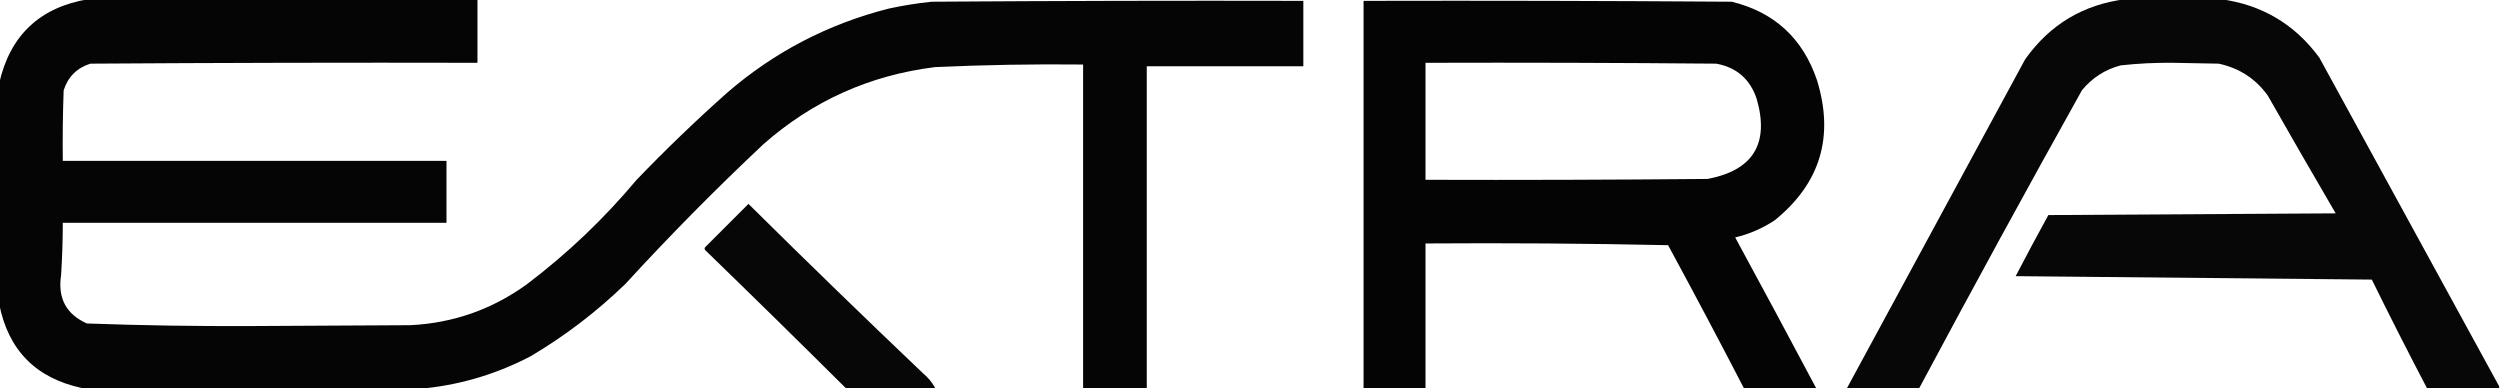
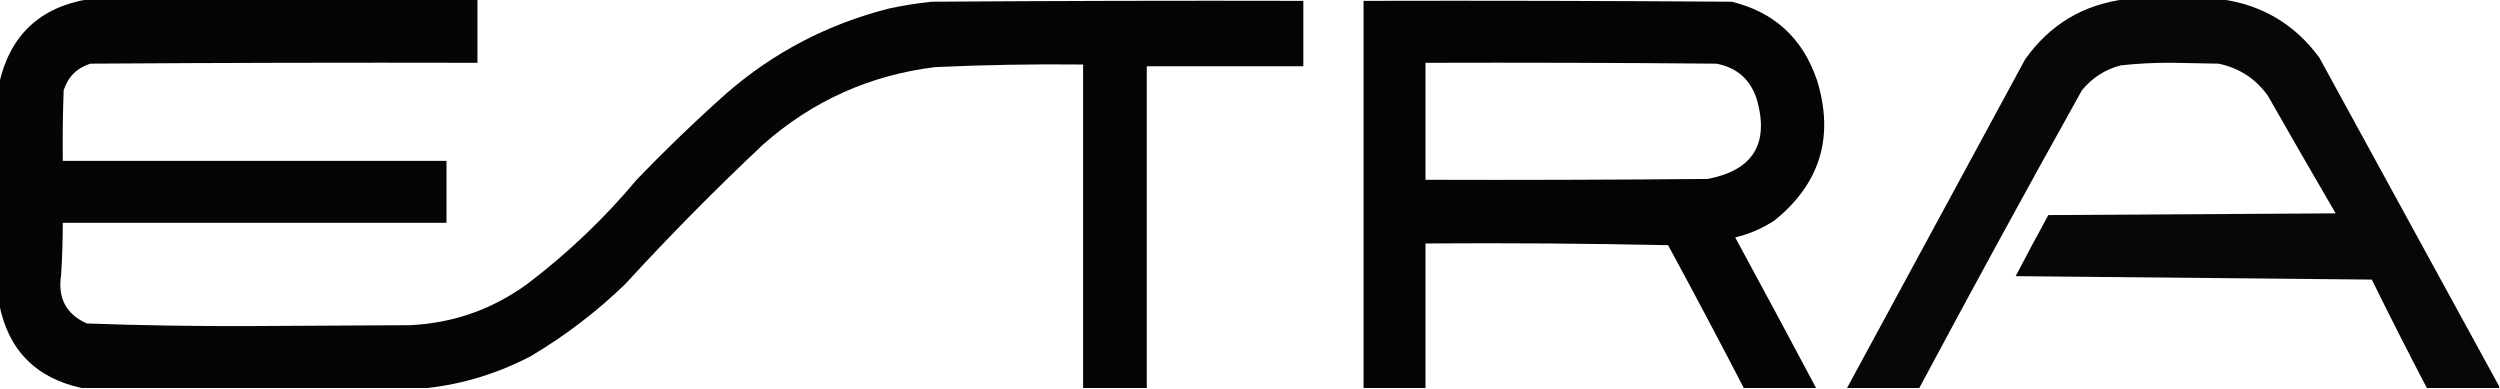
<svg xmlns="http://www.w3.org/2000/svg" version="1.1" width="1453px" height="226px" style="shape-rendering:geometricPrecision; text-rendering:geometricPrecision; image-rendering:optimizeQuality; fill-rule:evenodd; clip-rule:evenodd">
  <g>
    <path style="opacity:0.978" fill="#000000" d="M 51.5,-0.5 C 126.833,-0.5 202.167,-0.5 277.5,-0.5C 277.5,11.833 277.5,24.167 277.5,36.5C 202.499,36.333 127.499,36.5 52.5,37C 44.667,39.5 39.5,44.667 37,52.5C 36.5,66.163 36.333,79.829 36.5,93.5C 110.833,93.5 185.167,93.5 259.5,93.5C 259.5,105.5 259.5,117.5 259.5,129.5C 185.167,129.5 110.833,129.5 36.5,129.5C 36.483,139.676 36.15,149.842 35.5,160C 33.488,173.321 38.488,182.654 50.5,188C 82.454,189.152 114.454,189.652 146.5,189.5C 177.167,189.333 207.833,189.167 238.5,189C 263.614,187.741 286.281,179.741 306.5,165C 329.892,147.278 351.058,127.111 370,104.5C 386.893,86.939 404.393,70.105 422.5,54C 449.822,30.336 481.155,14.003 516.5,5C 524.758,3.201 533.091,1.868 541.5,1C 613.499,0.5 685.499,0.333 757.5,0.5C 757.5,13.167 757.5,25.833 757.5,38.5C 727.167,38.5 696.833,38.5 666.5,38.5C 666.5,100.833 666.5,163.167 666.5,225.5C 654.167,225.5 641.833,225.5 629.5,225.5C 629.5,162.833 629.5,100.167 629.5,37.5C 600.817,37.189 572.15,37.689 543.5,39C 505.409,43.717 472.076,58.717 443.5,84C 415.803,110.03 389.136,137.03 363.5,165C 346.786,181.183 328.453,195.183 308.5,207C 289.526,216.939 269.526,223.106 248.5,225.5C 181.5,225.5 114.5,225.5 47.5,225.5C 20.712,219.712 4.712,203.379 -0.5,176.5C -0.5,133.833 -0.5,91.167 -0.5,48.5C 5.826,20.508 23.159,4.174 51.5,-0.5 Z" />
  </g>
  <g>
    <path style="opacity:0.971" fill="#000000" d="M 1235.5,-0.5 C 1253.83,-0.5 1272.17,-0.5 1290.5,-0.5C 1314.5,2.67 1333.67,14.003 1348,33.5C 1382.86,97.229 1417.69,160.895 1452.5,224.5C 1452.5,224.833 1452.5,225.167 1452.5,225.5C 1438.5,225.5 1424.5,225.5 1410.5,225.5C 1399.59,204.683 1388.92,183.683 1378.5,162.5C 1309.5,161.833 1240.5,161.167 1171.5,160.5C 1177.71,148.587 1184.04,136.754 1190.5,125C 1246.17,124.667 1301.83,124.333 1357.5,124C 1344.21,101.248 1331.04,78.415 1318,55.5C 1310.9,45.697 1301.4,39.53 1289.5,37C 1280.67,36.833 1271.83,36.667 1263,36.5C 1252.78,36.384 1242.61,36.884 1232.5,38C 1223.43,40.407 1215.93,45.24 1210,52.5C 1177.98,109.873 1146.48,167.54 1115.5,225.5C 1101.5,225.5 1087.5,225.5 1073.5,225.5C 1107.98,161.887 1142.48,98.221 1177,34.5C 1191.36,14.235 1210.86,2.568 1235.5,-0.5 Z" />
  </g>
  <g>
    <path style="opacity:0.984" fill="#000000" d="M 1055.5,225.5 C 1041.5,225.5 1027.5,225.5 1013.5,225.5C 999.113,197.729 984.447,170.062 969.5,142.5C 922.505,141.5 875.505,141.167 828.5,141.5C 828.5,169.5 828.5,197.5 828.5,225.5C 816.5,225.5 804.5,225.5 792.5,225.5C 792.5,150.5 792.5,75.5 792.5,0.5C 863.834,0.333 935.167,0.5 1006.5,1C 1031.26,7.09 1047.76,22.257 1056,46.5C 1066.17,79.35 1058,106.517 1031.5,128C 1024.45,132.687 1016.78,136.02 1008.5,138C 1024.31,167.114 1039.97,196.281 1055.5,225.5 Z M 828.5,36.5 C 884.834,36.333 941.168,36.5 997.5,37C 1009.34,39.173 1017.18,46.007 1021,57.5C 1028.45,83.447 1018.95,98.947 992.5,104C 937.834,104.5 883.168,104.667 828.5,104.5C 828.5,81.833 828.5,59.167 828.5,36.5 Z" />
  </g>
  <g>
-     <path style="opacity:0.97" fill="#000000" d="M 543.5,225.5 C 526.167,225.5 508.833,225.5 491.5,225.5C 464.533,198.701 437.367,172.034 410,145.5C 409.333,144.833 409.333,144.167 410,143.5C 418.333,135.167 426.667,126.833 435,118.5C 468.529,151.697 502.363,184.53 536.5,217C 539.447,219.436 541.78,222.269 543.5,225.5 Z" />
-   </g>
+     </g>
</svg>